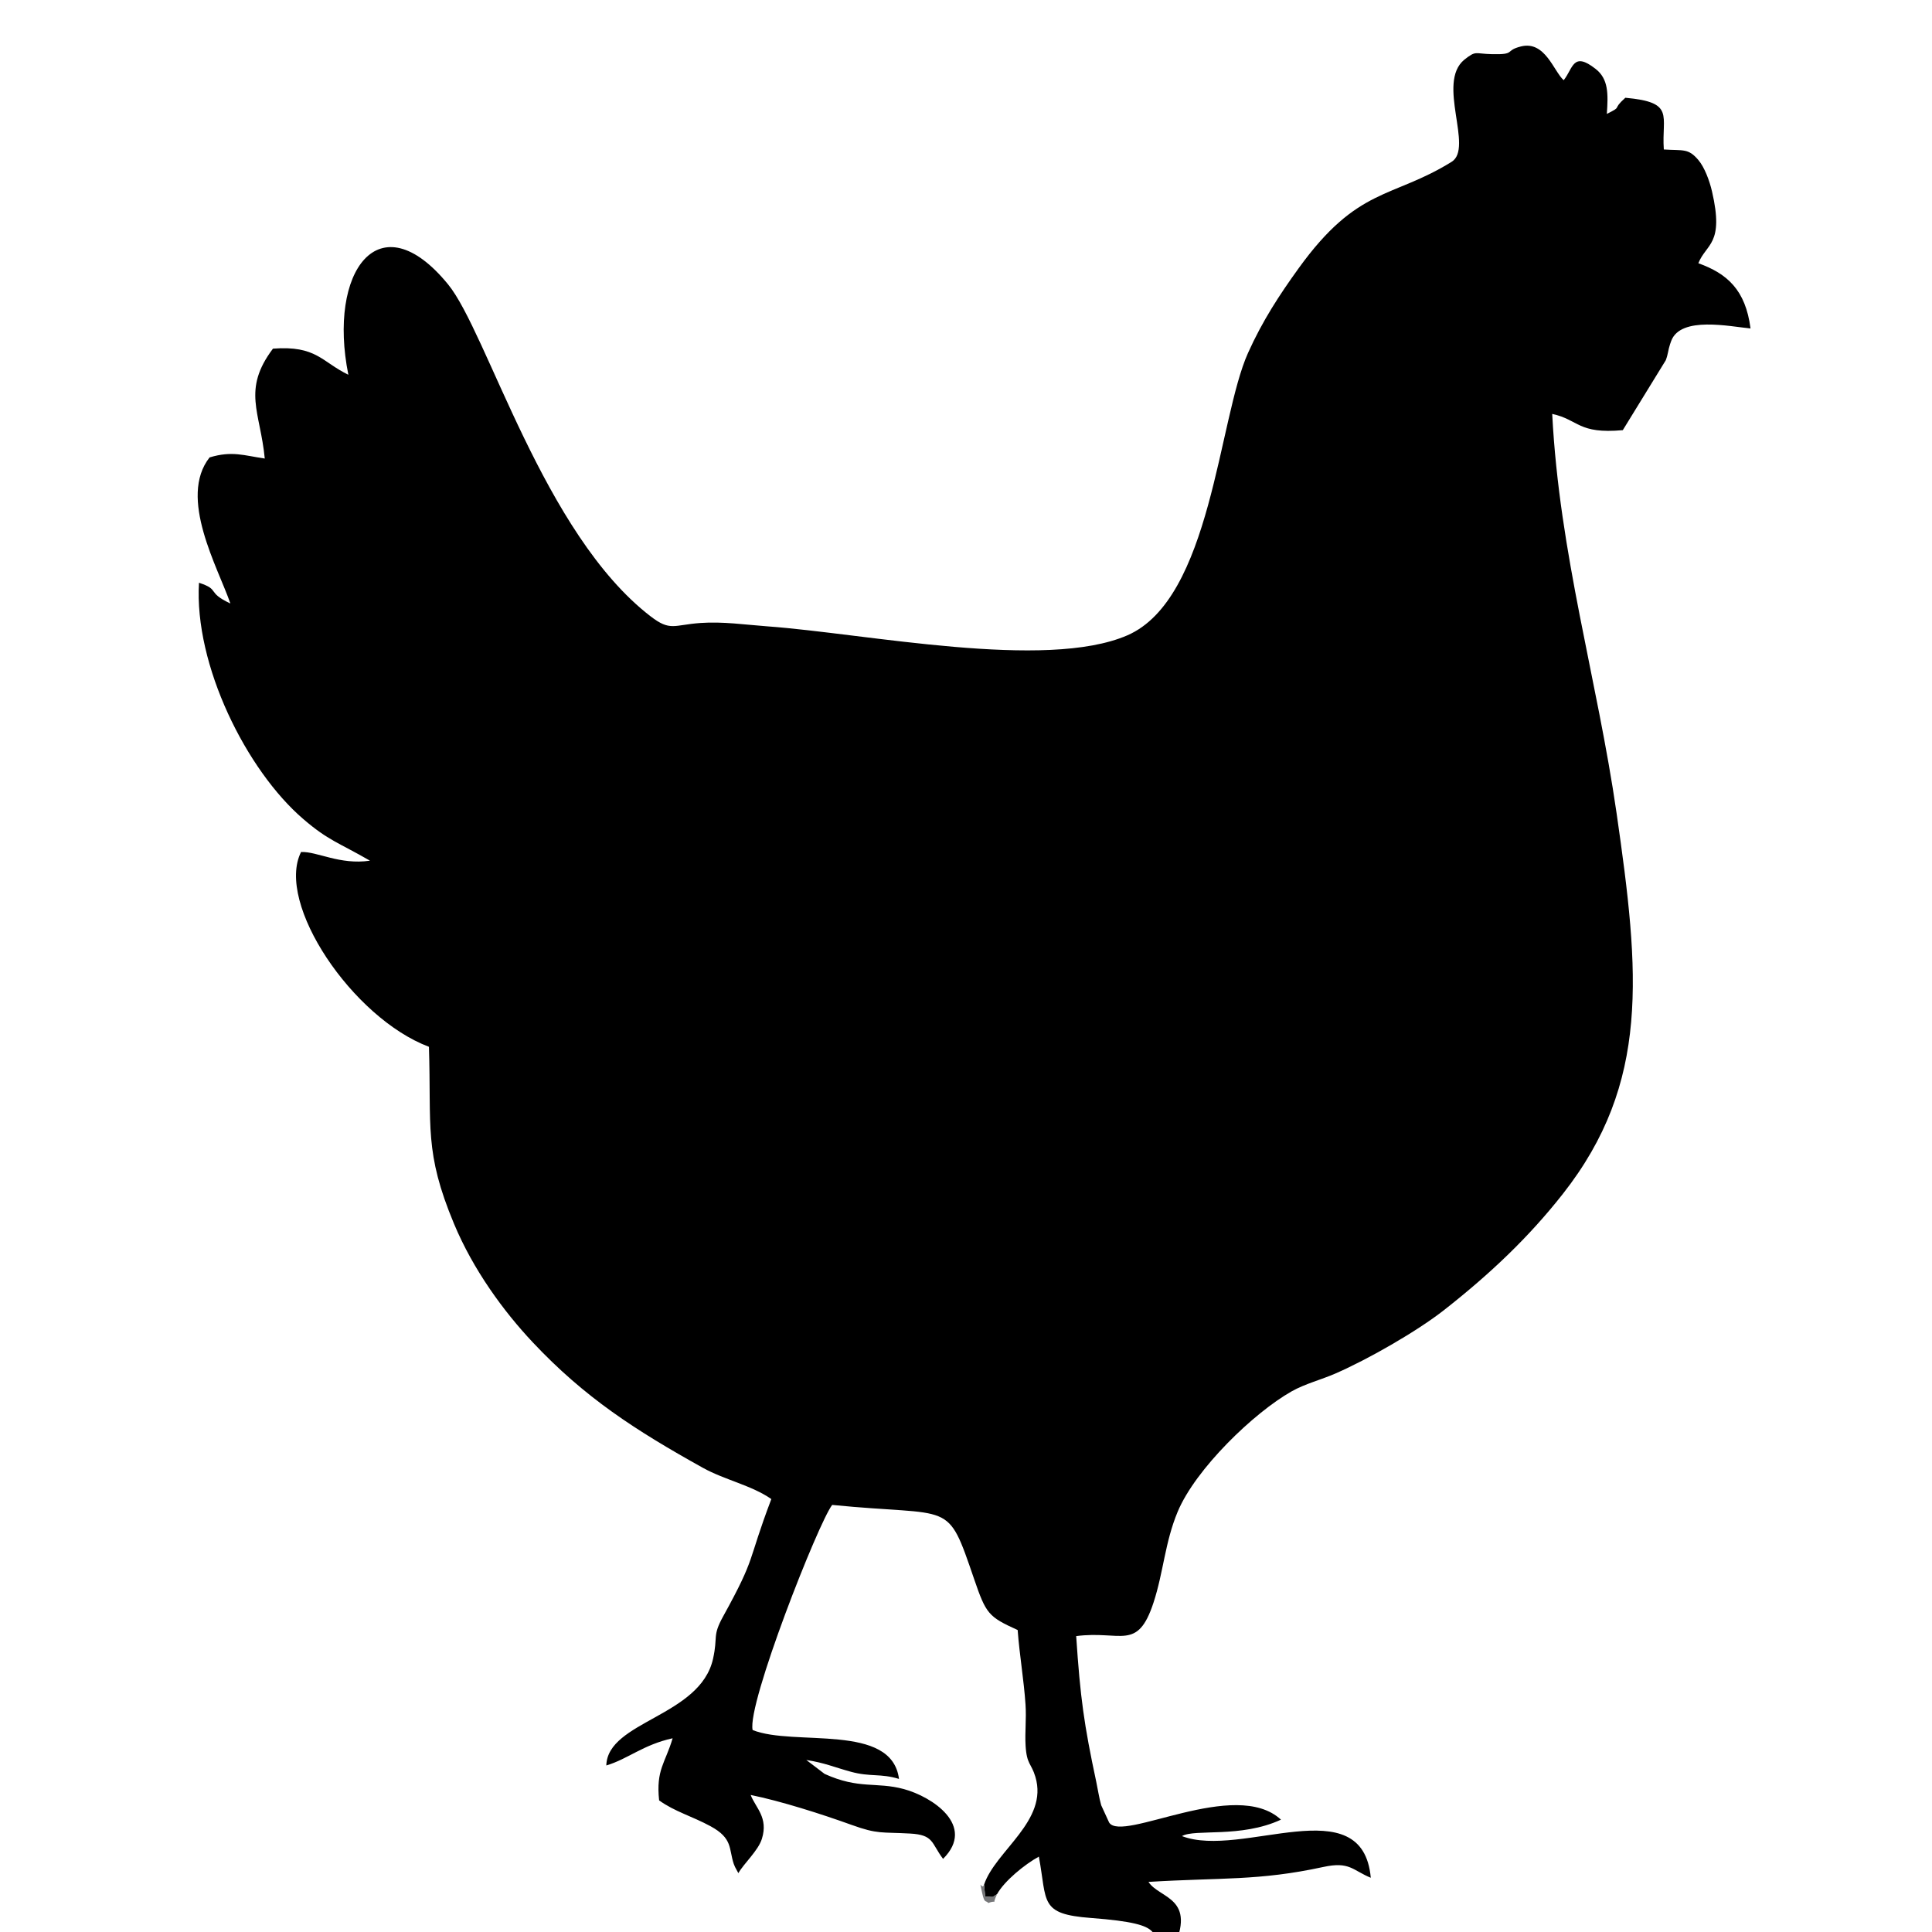
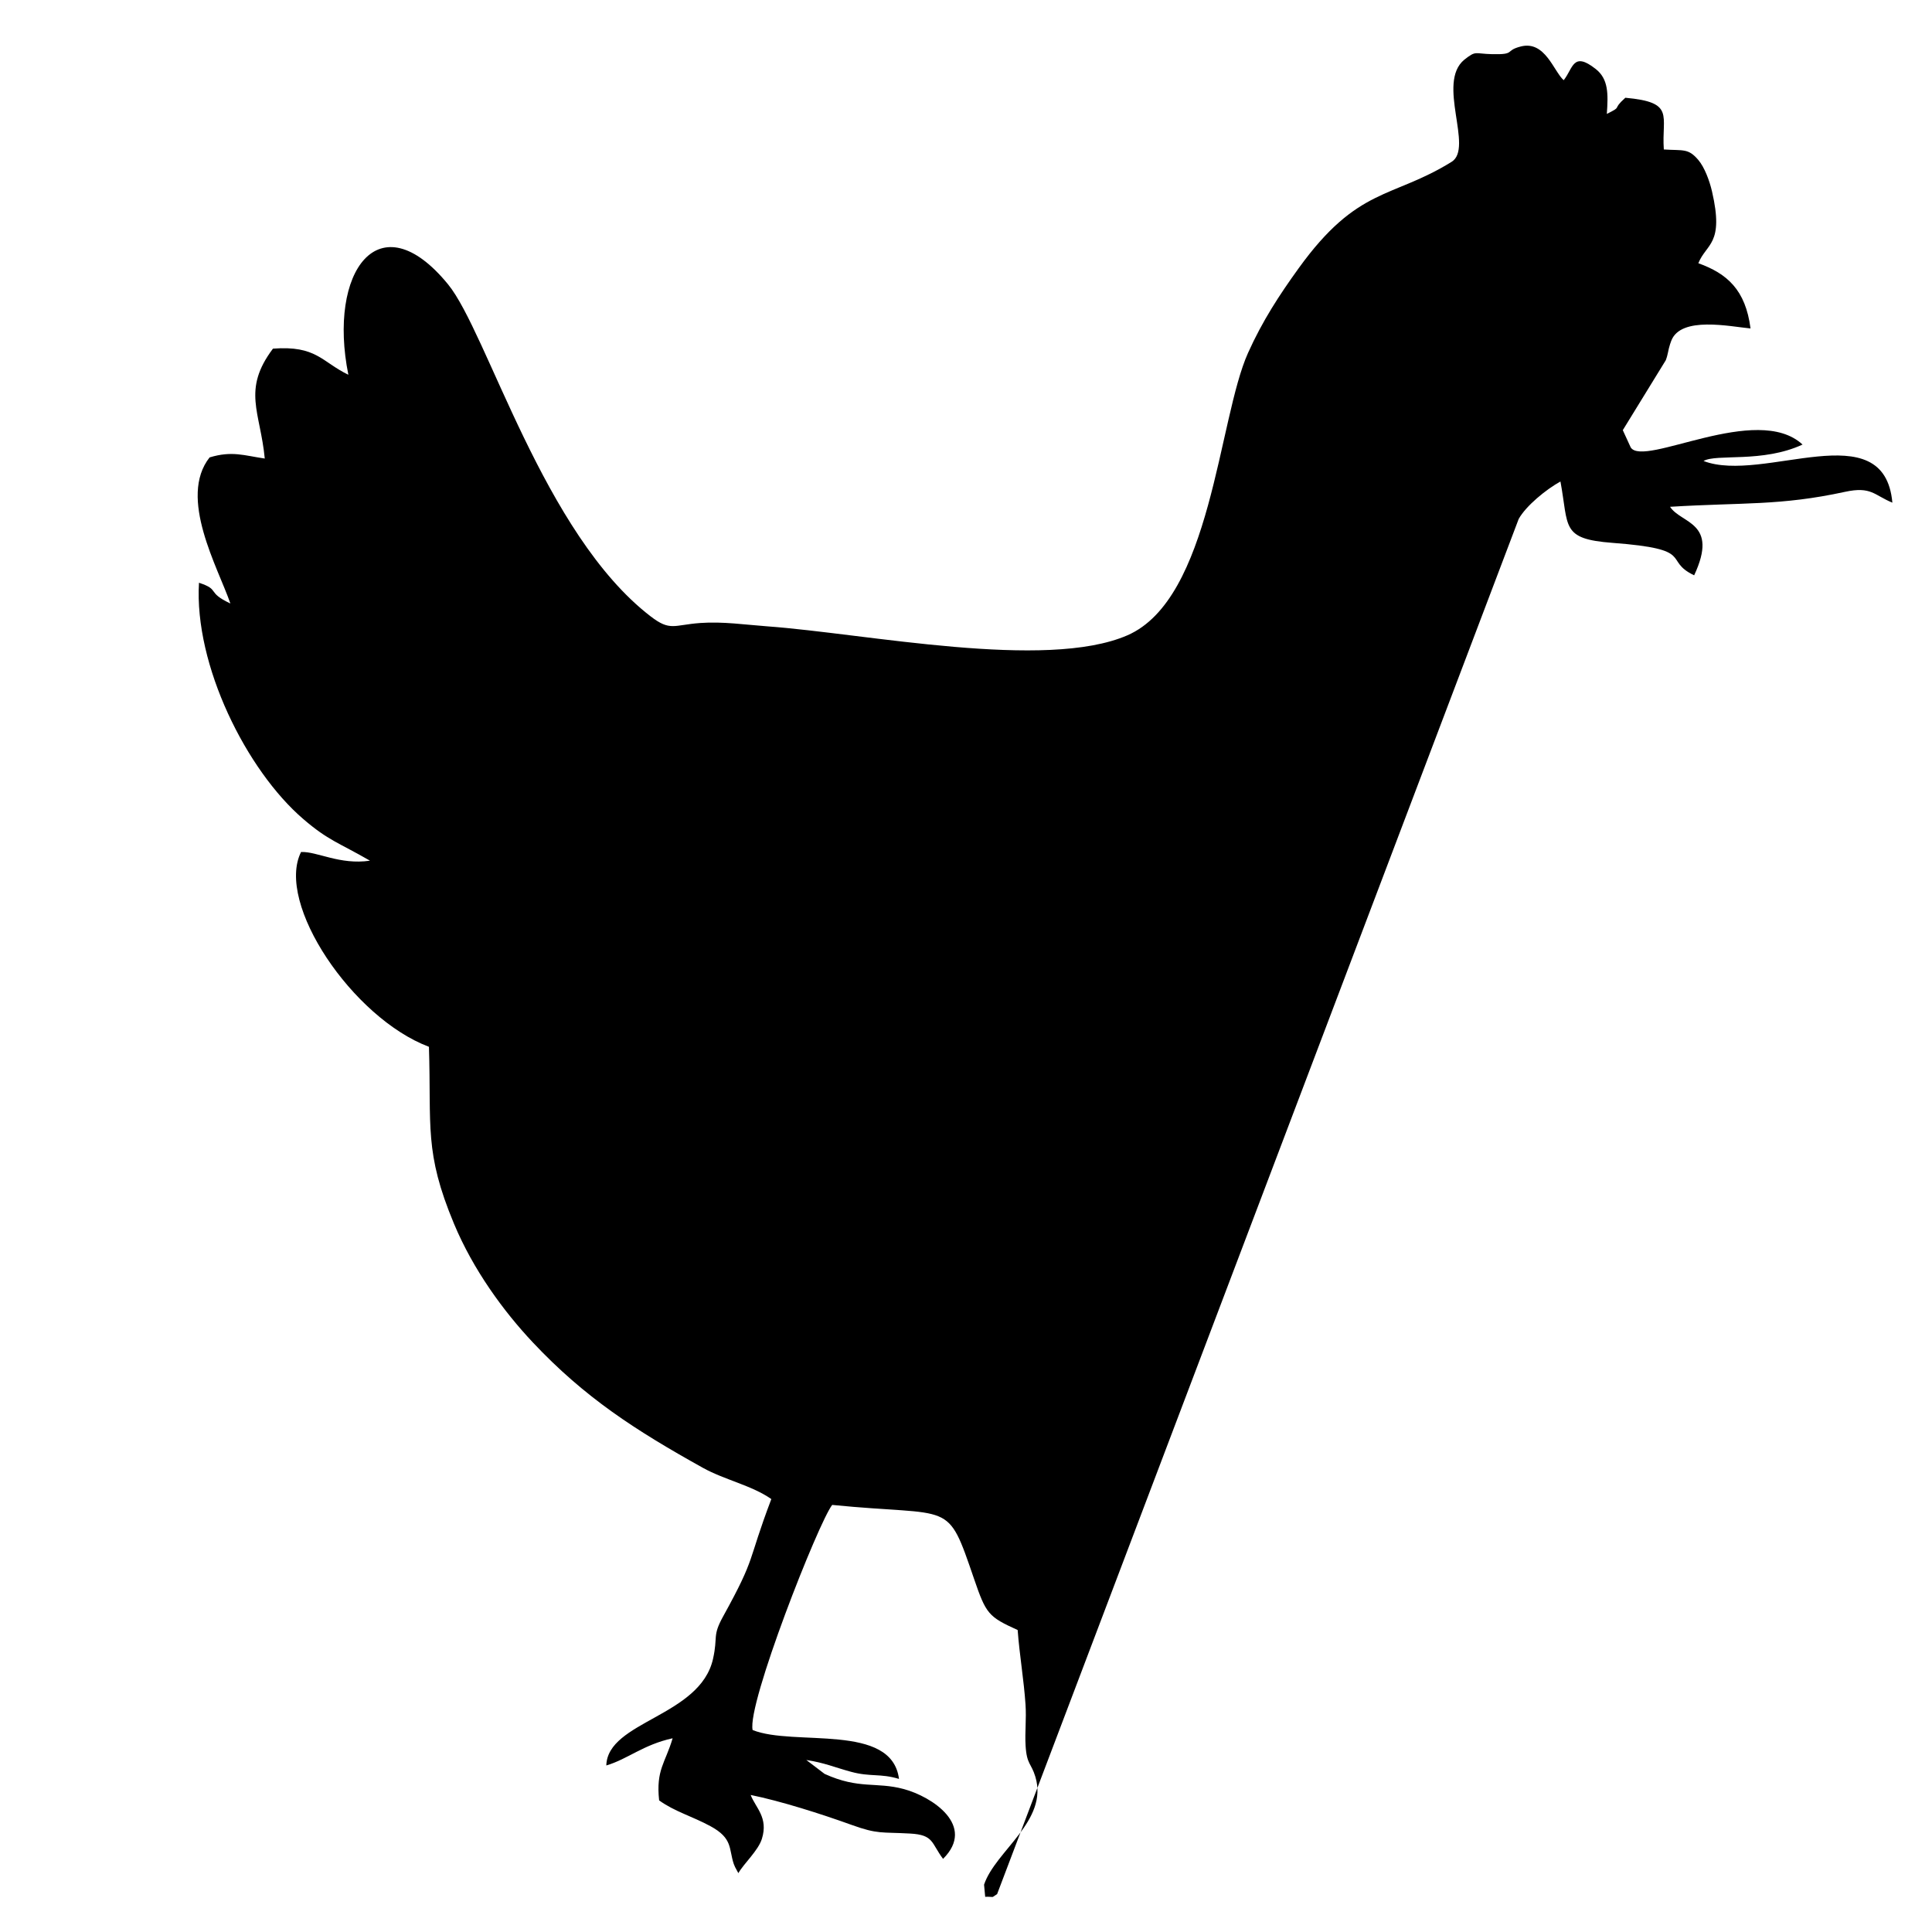
<svg xmlns="http://www.w3.org/2000/svg" xml:space="preserve" width="105.833mm" height="105.833mm" version="1.1" style="shape-rendering:geometricPrecision; text-rendering:geometricPrecision; image-rendering:optimizeQuality; fill-rule:evenodd; clip-rule:evenodd" viewBox="0 0 10583.32 10583.32">
  <defs>
    <style type="text/css">
   
    .fil0 {fill:black}
    .fil1 {fill:#767779}
   
  </style>
  </defs>
  <g id="Layer_x0020_1">
    <g id="_2126085884608">
-       <path class="fil0" d="M5462.07 10375.68c-38.12,24.09 -8.34,13.26 -65.3,14.79l-6.16 -66.39c61.88,-185.93 353.62,-349.4 281.11,-590.96 -22.66,-75.48 -47.32,-66.36 -53.61,-170.51 -4.46,-73.93 4.98,-144.58 -0.4,-225.42 -8.9,-133.84 -32.89,-270.78 -43.04,-408.04 -160.23,-72.53 -173.05,-88.36 -238.34,-278.79 -151.69,-442.42 -110.98,-339.98 -777.64,-406.5 -74.78,95.01 -467.62,1092.09 -435.84,1233.12 227.31,91.5 762.02,-41.61 801.81,267.78 -102.61,-31.18 -156.26,-9.92 -263.09,-39.09 -93.7,-25.58 -143.28,-48.88 -244.6,-64.62l100.18 76.24c189.03,85.7 281.26,42.09 433.87,83.06 153.33,41.15 398.06,200.04 215.05,382.39 -65.98,-87.81 -49.88,-131.37 -180.37,-138.69 -158.39,-8.89 -176.28,4.71 -320.94,-47.47 -167.52,-60.42 -387.77,-130.43 -552.7,-163.95 27.45,70.97 97.91,123.38 61.54,240.37 -20.1,64.6 -98,134.11 -128.92,187.87l-17.87 -32.95c-1.55,-4.13 -5.47,-12.11 -7.22,-17.25 -28.17,-83.11 -3.61,-139.77 -128.05,-207.16 -99.99,-54.16 -196.71,-80.23 -280.85,-141.16 -18.13,-168.15 34.26,-205.05 73.95,-340.25 -161.18,35.2 -245.76,114.17 -363.25,148.95 6.64,-243.3 513.87,-266.94 584.65,-584.25 27.76,-124.51 -5.34,-122.4 55.55,-232.75 184.61,-334.55 128.58,-285.81 263.78,-642.31 -107.05,-74.82 -257.6,-105.79 -374.78,-171.03 -371.38,-206.71 -647.99,-385.28 -932.35,-687.79 -158.62,-168.73 -325.42,-395.67 -431.25,-649.46 -164.13,-393.62 -123.49,-530.27 -137.21,-969.17 -418.99,-157.7 -841.65,-786.43 -700.51,-1067.08 88.11,-3.69 212.2,71.93 377.54,47.56 -173.63,-100.11 -227.04,-109.47 -364.65,-227.45 -311.61,-267.12 -599.27,-844.08 -572.07,-1295.09 119.29,39.36 37.14,50.15 172.03,113.68 -68.08,-197.2 -287.3,-580.18 -113.91,-800.24 123.34,-37.34 189.07,-10.26 302.24,6.18 -24.16,-255.43 -125.5,-375.53 44.88,-602.04 238.78,-17.97 266.07,72.11 413.08,143.1 -114.03,-563.8 167.13,-958.64 546.13,-495.23 215.17,263.1 521.64,1366.87 1109.55,1818.64 108.14,83.11 125.63,47.01 272.51,36.36 122.9,-8.92 246.44,9.58 367.12,18.38 542.95,39.63 1524.11,243.03 1971.22,49.51 460.97,-199.52 498.46,-1184.27 661.76,-1547.36 79.73,-177.27 172.79,-318.8 277.14,-463.48 324.2,-449.51 510.7,-380.28 837.96,-583.18 122.62,-76.05 -84.35,-432.34 69.39,-559.31 66.15,-52.08 54.58,-32.76 152.3,-30.56 132.84,2.98 65.83,-18.84 157.62,-42.13 133.02,-33.74 180.14,136.67 234.72,184.78 52.03,-64.79 49.77,-160.13 175.23,-61.57 69.99,54.97 68.9,135.23 61.1,246.33 91.84,-46.07 22.33,-18 101.39,-88.6 274.7,24.87 197.62,96.79 210.8,283.34 107.29,7.03 133.9,-7.88 189.54,58.19 32.95,39.11 60.37,110.94 74.46,171.77 67.55,291.52 -31.38,284.46 -74.87,393.21 157.14,56.37 258.64,145.43 285.84,357.27 -111.63,-10.28 -382.58,-69.59 -434.36,68.06 -1.96,5.19 -4.36,12.03 -6.32,17.85 -11.1,32.97 -9.92,51.33 -23.42,87.94l-235.61 383.26c-245.79,22.28 -239.21,-56.63 -386.64,-89 39.23,769.15 246.57,1452.8 352.67,2187.74 126.55,876.73 184.4,1476.38 -294.79,2085.45 -185.44,235.7 -394.52,434.89 -648.49,634.43 -149.78,117.67 -415.88,270.06 -596.94,349.01 -78.36,34.17 -166.52,56.23 -239.94,97.74 -206.41,116.62 -526.24,424.61 -624.27,659.55 -69.93,167.6 -77.5,330.48 -132.3,497.79 -88.04,268.79 -178.47,151.22 -423.56,183.3 22.58,338.21 42.68,483.24 110.08,798.85 9.22,43.24 14.81,84.79 26.97,127.85l43.37 94.5c71.14,112.23 691.23,-247.28 941.33,-15.67 -220.01,102.06 -471.6,49 -542.4,90.05 327.3,125.82 989.74,-267.19 1034.41,228.31 -100.4,-41.3 -115.51,-90.57 -259.83,-59.23 -354.68,77.08 -559.37,57.36 -957.96,81.85 60.81,93.84 268.7,82.49 132,375.34 -175.49,-83.77 16.34,-142.81 -447.37,-177.78 -283.86,-21.41 -238.86,-86.66 -285.05,-336.1 -78.53,43.05 -189.09,133.67 -228.83,205.32z" />
-       <path class="fil1" d="M5462.07 10375.68c-34.97,72.2 10.33,25.79 -48.33,48.9 -14.28,-18.16 -20,7.52 -33.89,-56.71 -19.21,-88.91 -3.06,-9.19 10.76,-43.79l6.16 66.39c56.96,-1.53 27.18,9.3 65.3,-14.79z" />
+       <path class="fil0" d="M5462.07 10375.68c-38.12,24.09 -8.34,13.26 -65.3,14.79l-6.16 -66.39c61.88,-185.93 353.62,-349.4 281.11,-590.96 -22.66,-75.48 -47.32,-66.36 -53.61,-170.51 -4.46,-73.93 4.98,-144.58 -0.4,-225.42 -8.9,-133.84 -32.89,-270.78 -43.04,-408.04 -160.23,-72.53 -173.05,-88.36 -238.34,-278.79 -151.69,-442.42 -110.98,-339.98 -777.64,-406.5 -74.78,95.01 -467.62,1092.09 -435.84,1233.12 227.31,91.5 762.02,-41.61 801.81,267.78 -102.61,-31.18 -156.26,-9.92 -263.09,-39.09 -93.7,-25.58 -143.28,-48.88 -244.6,-64.62l100.18 76.24c189.03,85.7 281.26,42.09 433.87,83.06 153.33,41.15 398.06,200.04 215.05,382.39 -65.98,-87.81 -49.88,-131.37 -180.37,-138.69 -158.39,-8.89 -176.28,4.71 -320.94,-47.47 -167.52,-60.42 -387.77,-130.43 -552.7,-163.95 27.45,70.97 97.91,123.38 61.54,240.37 -20.1,64.6 -98,134.11 -128.92,187.87l-17.87 -32.95c-1.55,-4.13 -5.47,-12.11 -7.22,-17.25 -28.17,-83.11 -3.61,-139.77 -128.05,-207.16 -99.99,-54.16 -196.71,-80.23 -280.85,-141.16 -18.13,-168.15 34.26,-205.05 73.95,-340.25 -161.18,35.2 -245.76,114.17 -363.25,148.95 6.64,-243.3 513.87,-266.94 584.65,-584.25 27.76,-124.51 -5.34,-122.4 55.55,-232.75 184.61,-334.55 128.58,-285.81 263.78,-642.31 -107.05,-74.82 -257.6,-105.79 -374.78,-171.03 -371.38,-206.71 -647.99,-385.28 -932.35,-687.79 -158.62,-168.73 -325.42,-395.67 -431.25,-649.46 -164.13,-393.62 -123.49,-530.27 -137.21,-969.17 -418.99,-157.7 -841.65,-786.43 -700.51,-1067.08 88.11,-3.69 212.2,71.93 377.54,47.56 -173.63,-100.11 -227.04,-109.47 -364.65,-227.45 -311.61,-267.12 -599.27,-844.08 -572.07,-1295.09 119.29,39.36 37.14,50.15 172.03,113.68 -68.08,-197.2 -287.3,-580.18 -113.91,-800.24 123.34,-37.34 189.07,-10.26 302.24,6.18 -24.16,-255.43 -125.5,-375.53 44.88,-602.04 238.78,-17.97 266.07,72.11 413.08,143.1 -114.03,-563.8 167.13,-958.64 546.13,-495.23 215.17,263.1 521.64,1366.87 1109.55,1818.64 108.14,83.11 125.63,47.01 272.51,36.36 122.9,-8.92 246.44,9.58 367.12,18.38 542.95,39.63 1524.11,243.03 1971.22,49.51 460.97,-199.52 498.46,-1184.27 661.76,-1547.36 79.73,-177.27 172.79,-318.8 277.14,-463.48 324.2,-449.51 510.7,-380.28 837.96,-583.18 122.62,-76.05 -84.35,-432.34 69.39,-559.31 66.15,-52.08 54.58,-32.76 152.3,-30.56 132.84,2.98 65.83,-18.84 157.62,-42.13 133.02,-33.74 180.14,136.67 234.72,184.78 52.03,-64.79 49.77,-160.13 175.23,-61.57 69.99,54.97 68.9,135.23 61.1,246.33 91.84,-46.07 22.33,-18 101.39,-88.6 274.7,24.87 197.62,96.79 210.8,283.34 107.29,7.03 133.9,-7.88 189.54,58.19 32.95,39.11 60.37,110.94 74.46,171.77 67.55,291.52 -31.38,284.46 -74.87,393.21 157.14,56.37 258.64,145.43 285.84,357.27 -111.63,-10.28 -382.58,-69.59 -434.36,68.06 -1.96,5.19 -4.36,12.03 -6.32,17.85 -11.1,32.97 -9.92,51.33 -23.42,87.94l-235.61 383.26l43.37 94.5c71.14,112.23 691.23,-247.28 941.33,-15.67 -220.01,102.06 -471.6,49 -542.4,90.05 327.3,125.82 989.74,-267.19 1034.41,228.31 -100.4,-41.3 -115.51,-90.57 -259.83,-59.23 -354.68,77.08 -559.37,57.36 -957.96,81.85 60.81,93.84 268.7,82.49 132,375.34 -175.49,-83.77 16.34,-142.81 -447.37,-177.78 -283.86,-21.41 -238.86,-86.66 -285.05,-336.1 -78.53,43.05 -189.09,133.67 -228.83,205.32z" />
    </g>
  </g>
</svg>